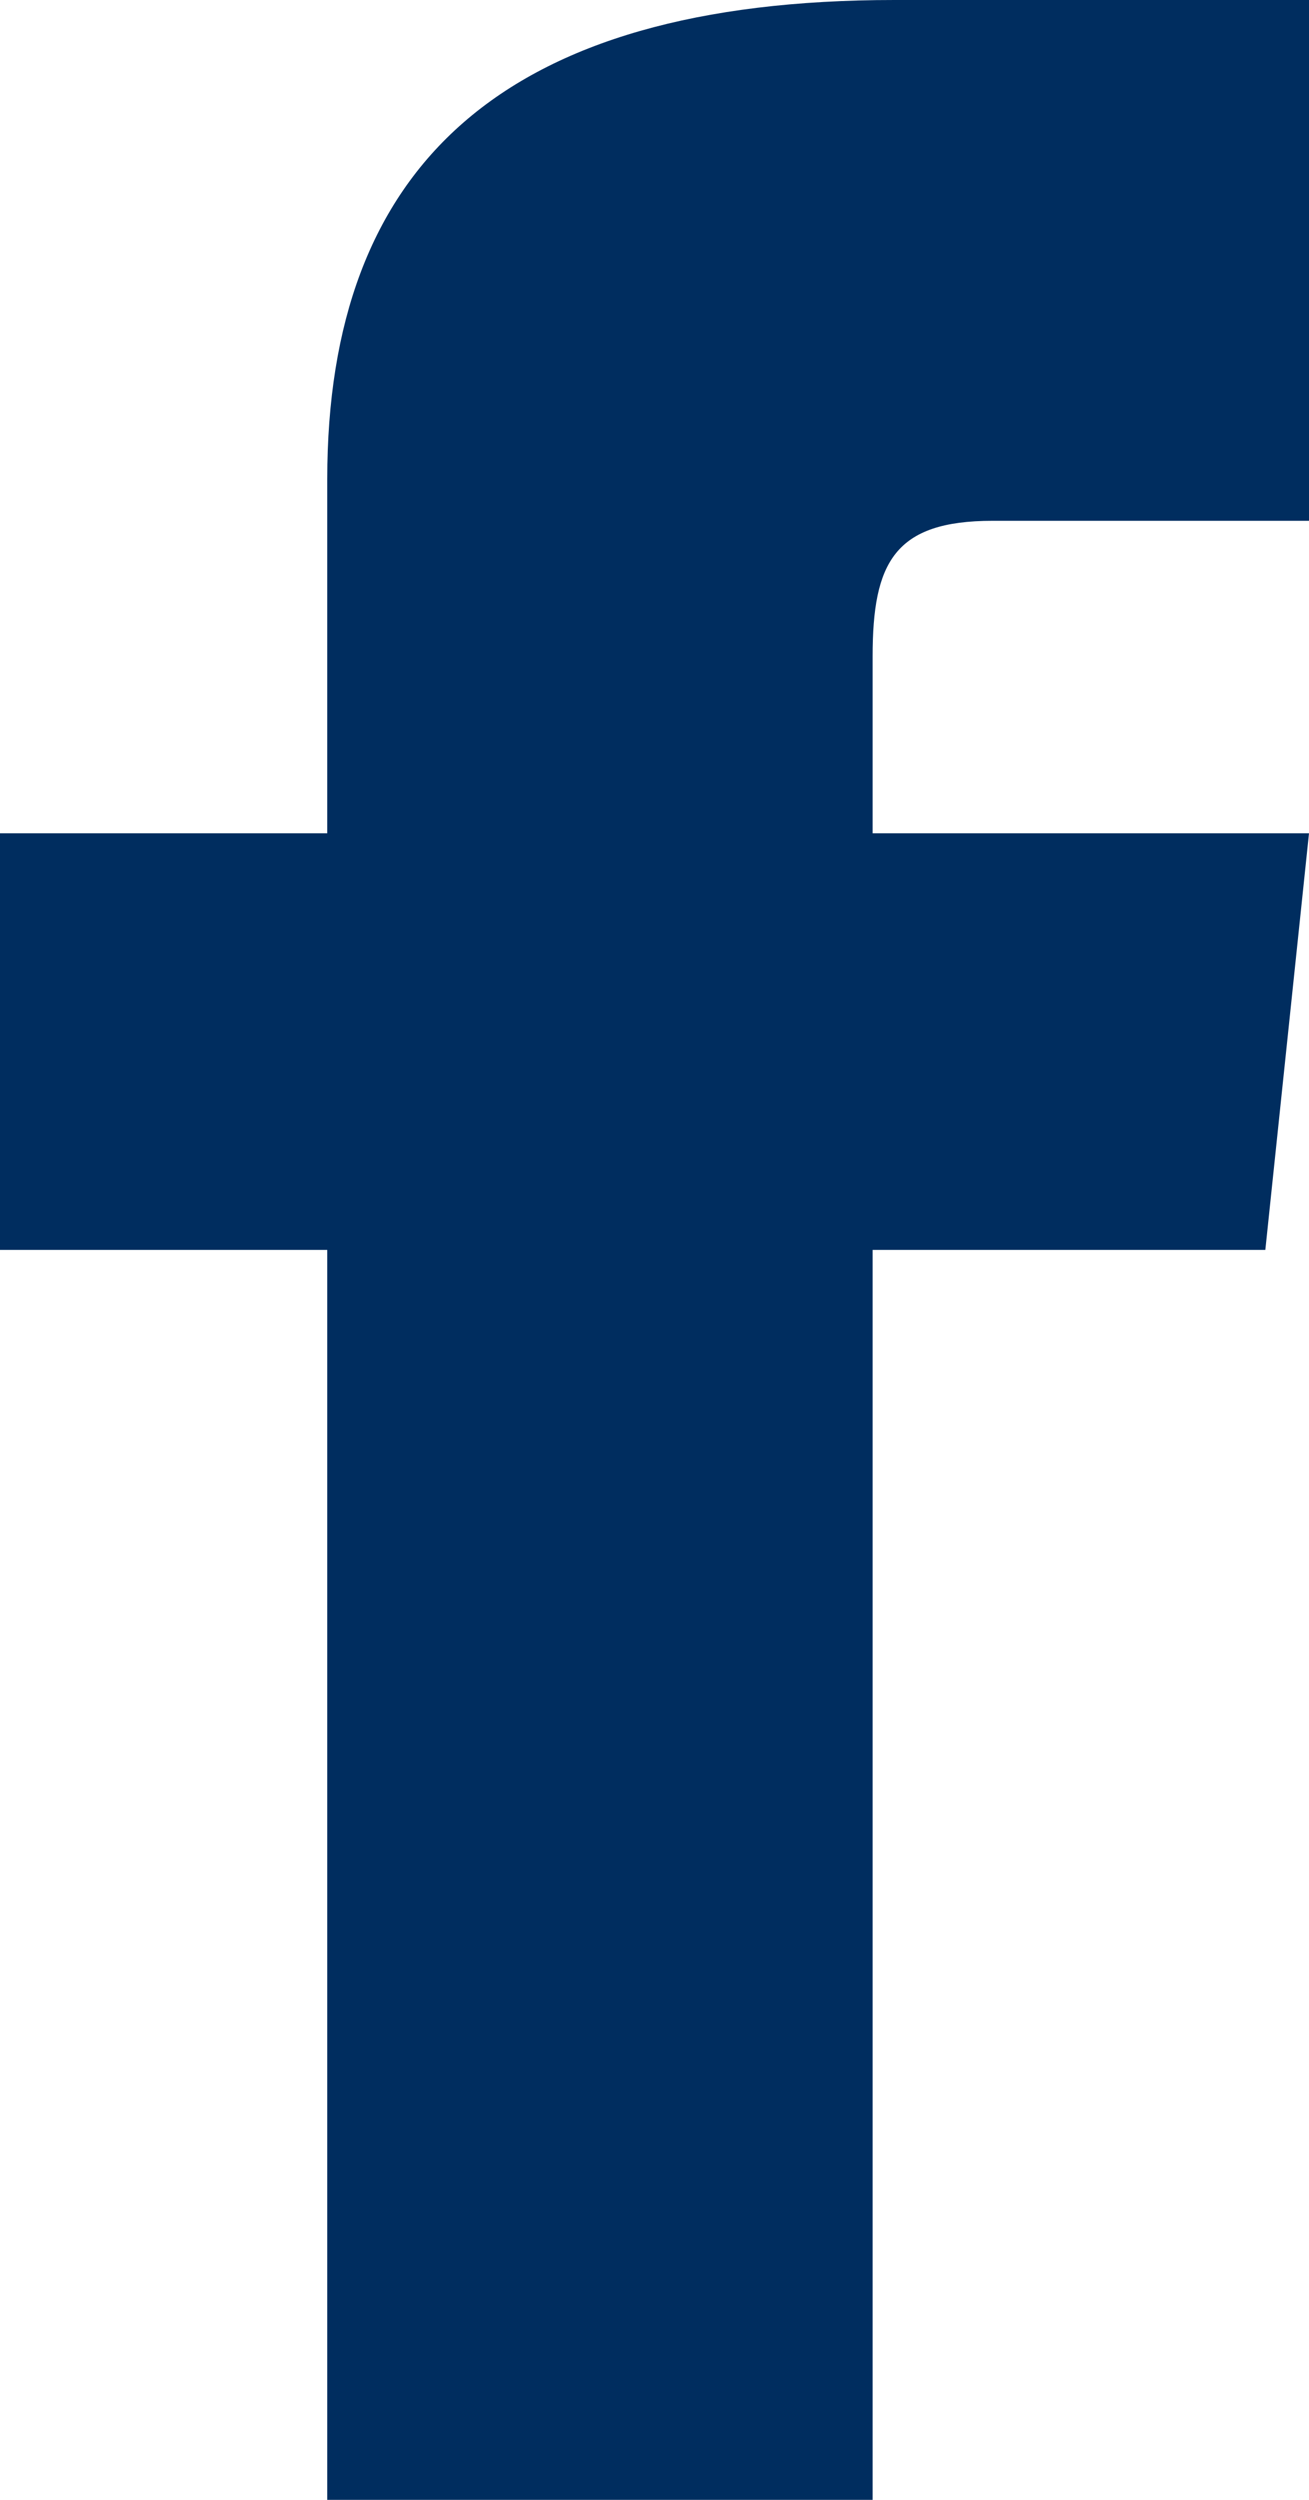
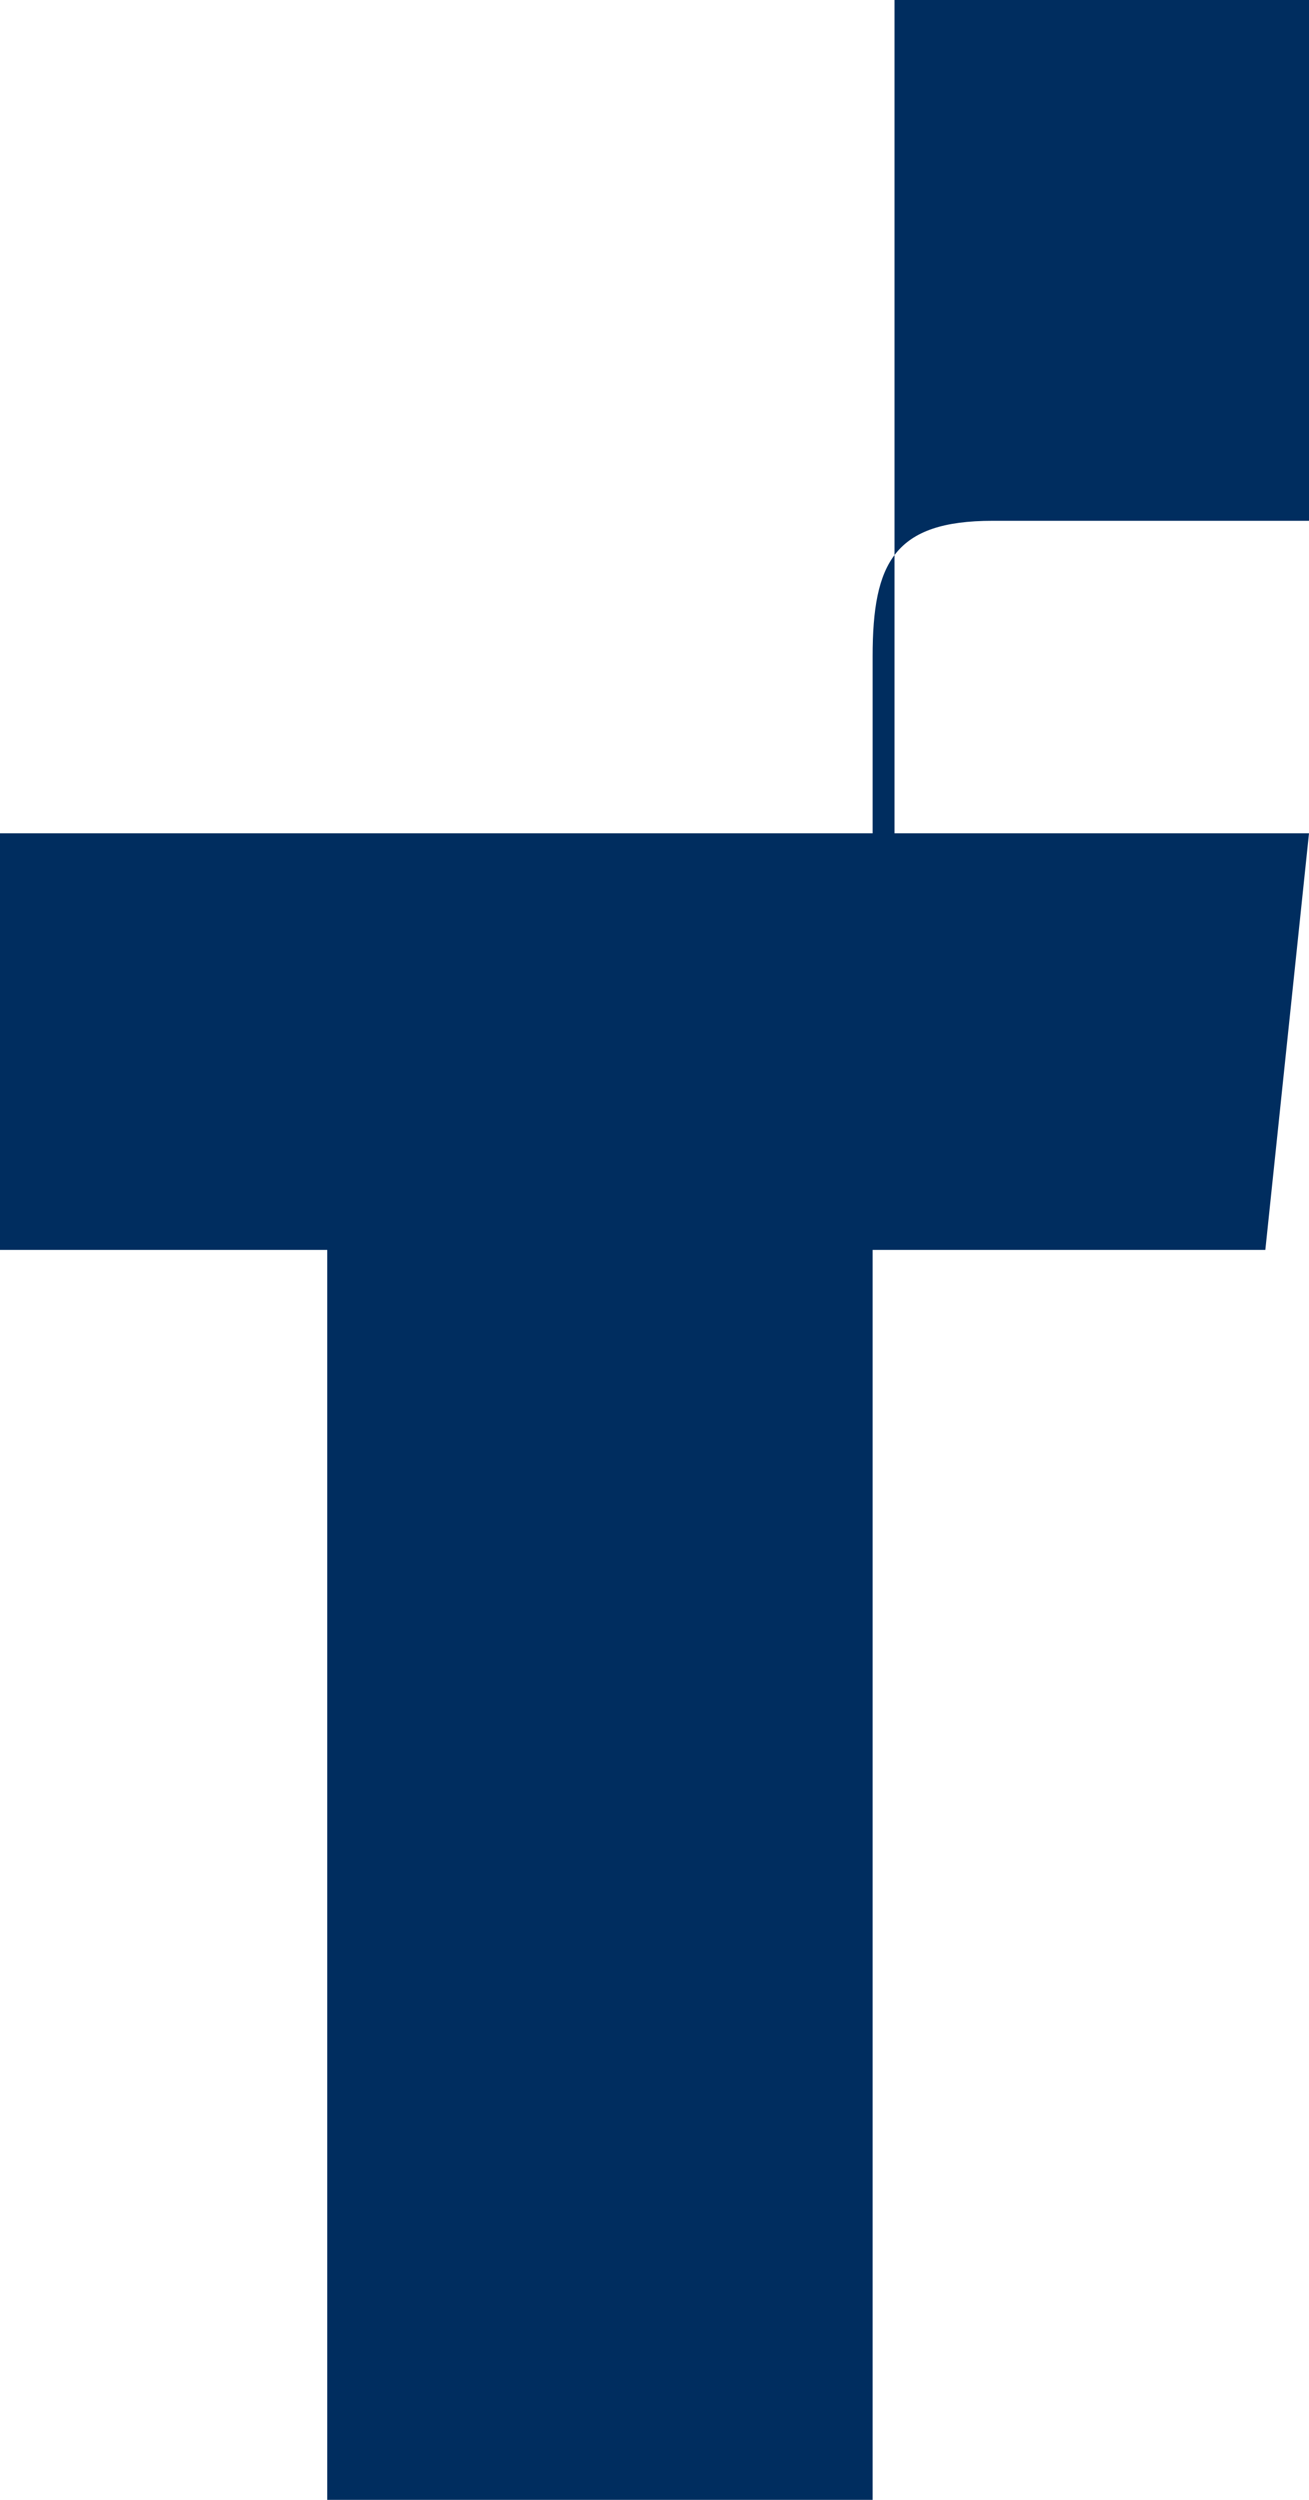
<svg xmlns="http://www.w3.org/2000/svg" width="11" height="21" viewBox="0 0 11 21" fill="none">
-   <path d="M2.75 7H0V10.5H2.75V21H7.333V10.5H10.633L11 7H7.333V5.513C7.333 4.725 7.517 4.375 8.342 4.375H11V0H7.517C4.217 0 2.75 1.4 2.75 4.025V7Z" fill="#002D5F" />
+   <path d="M2.75 7H0V10.5H2.75V21H7.333V10.5H10.633L11 7H7.333V5.513C7.333 4.725 7.517 4.375 8.342 4.375H11V0H7.517V7Z" fill="#002D5F" />
</svg>